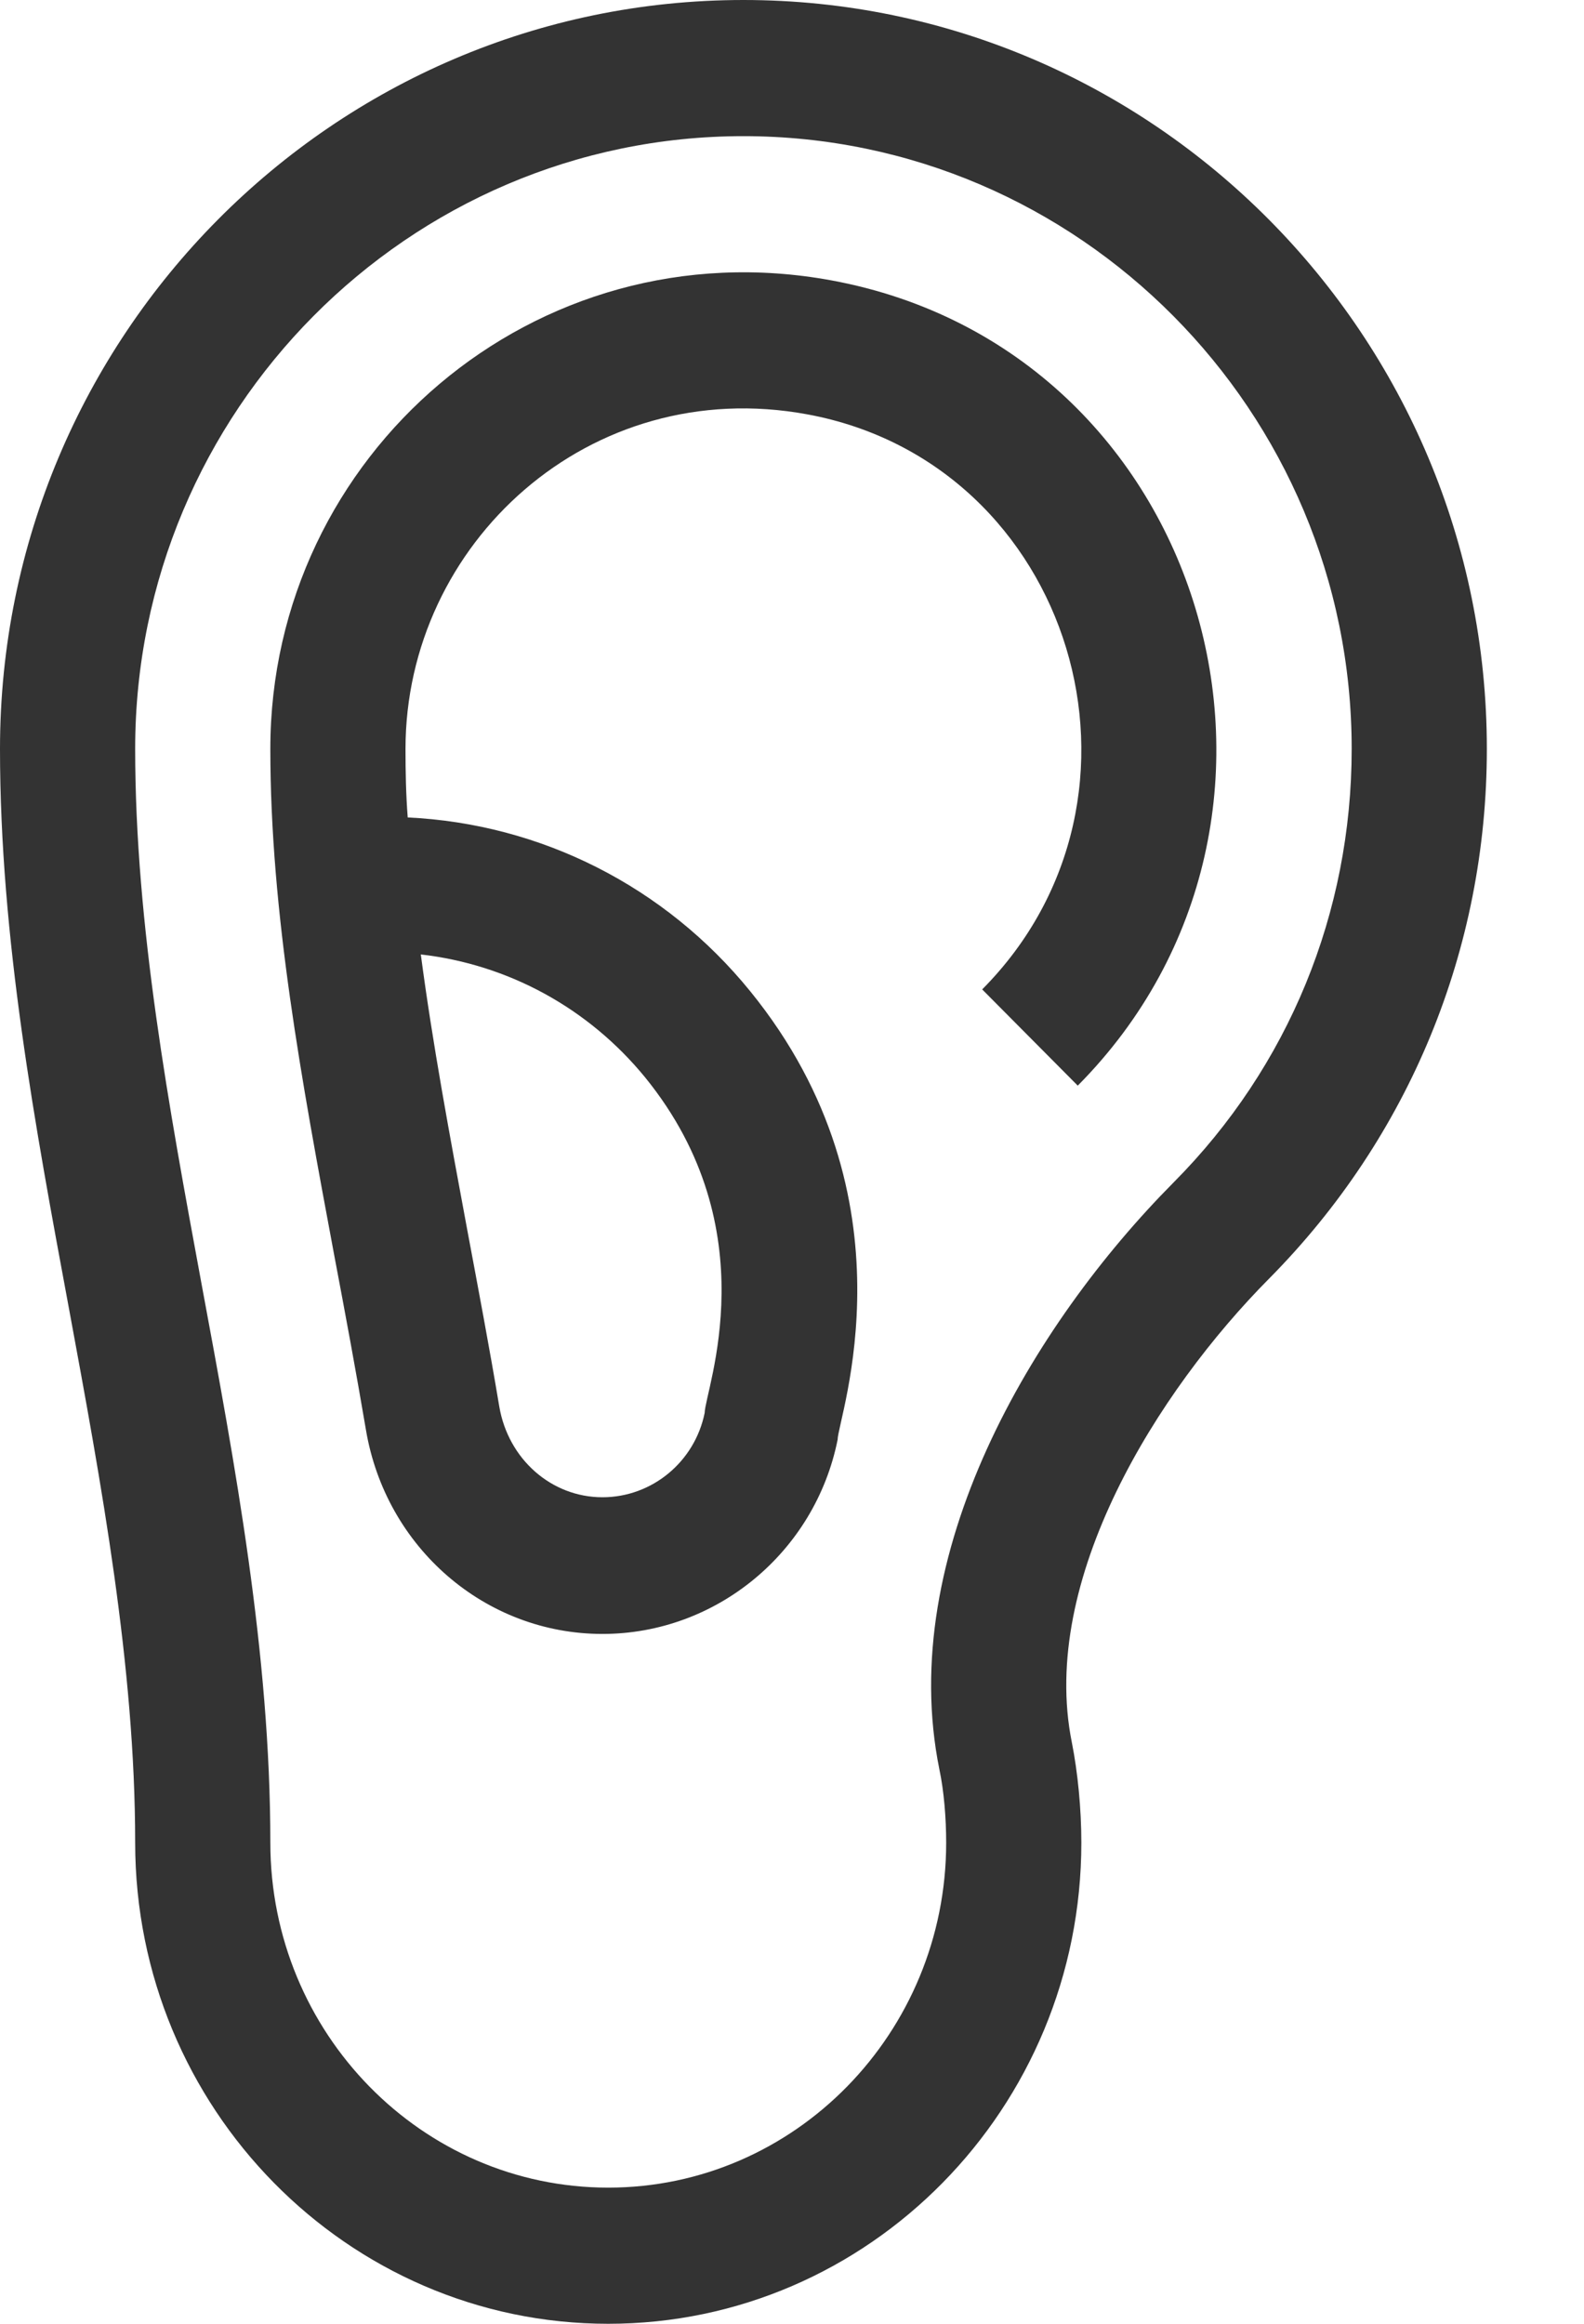
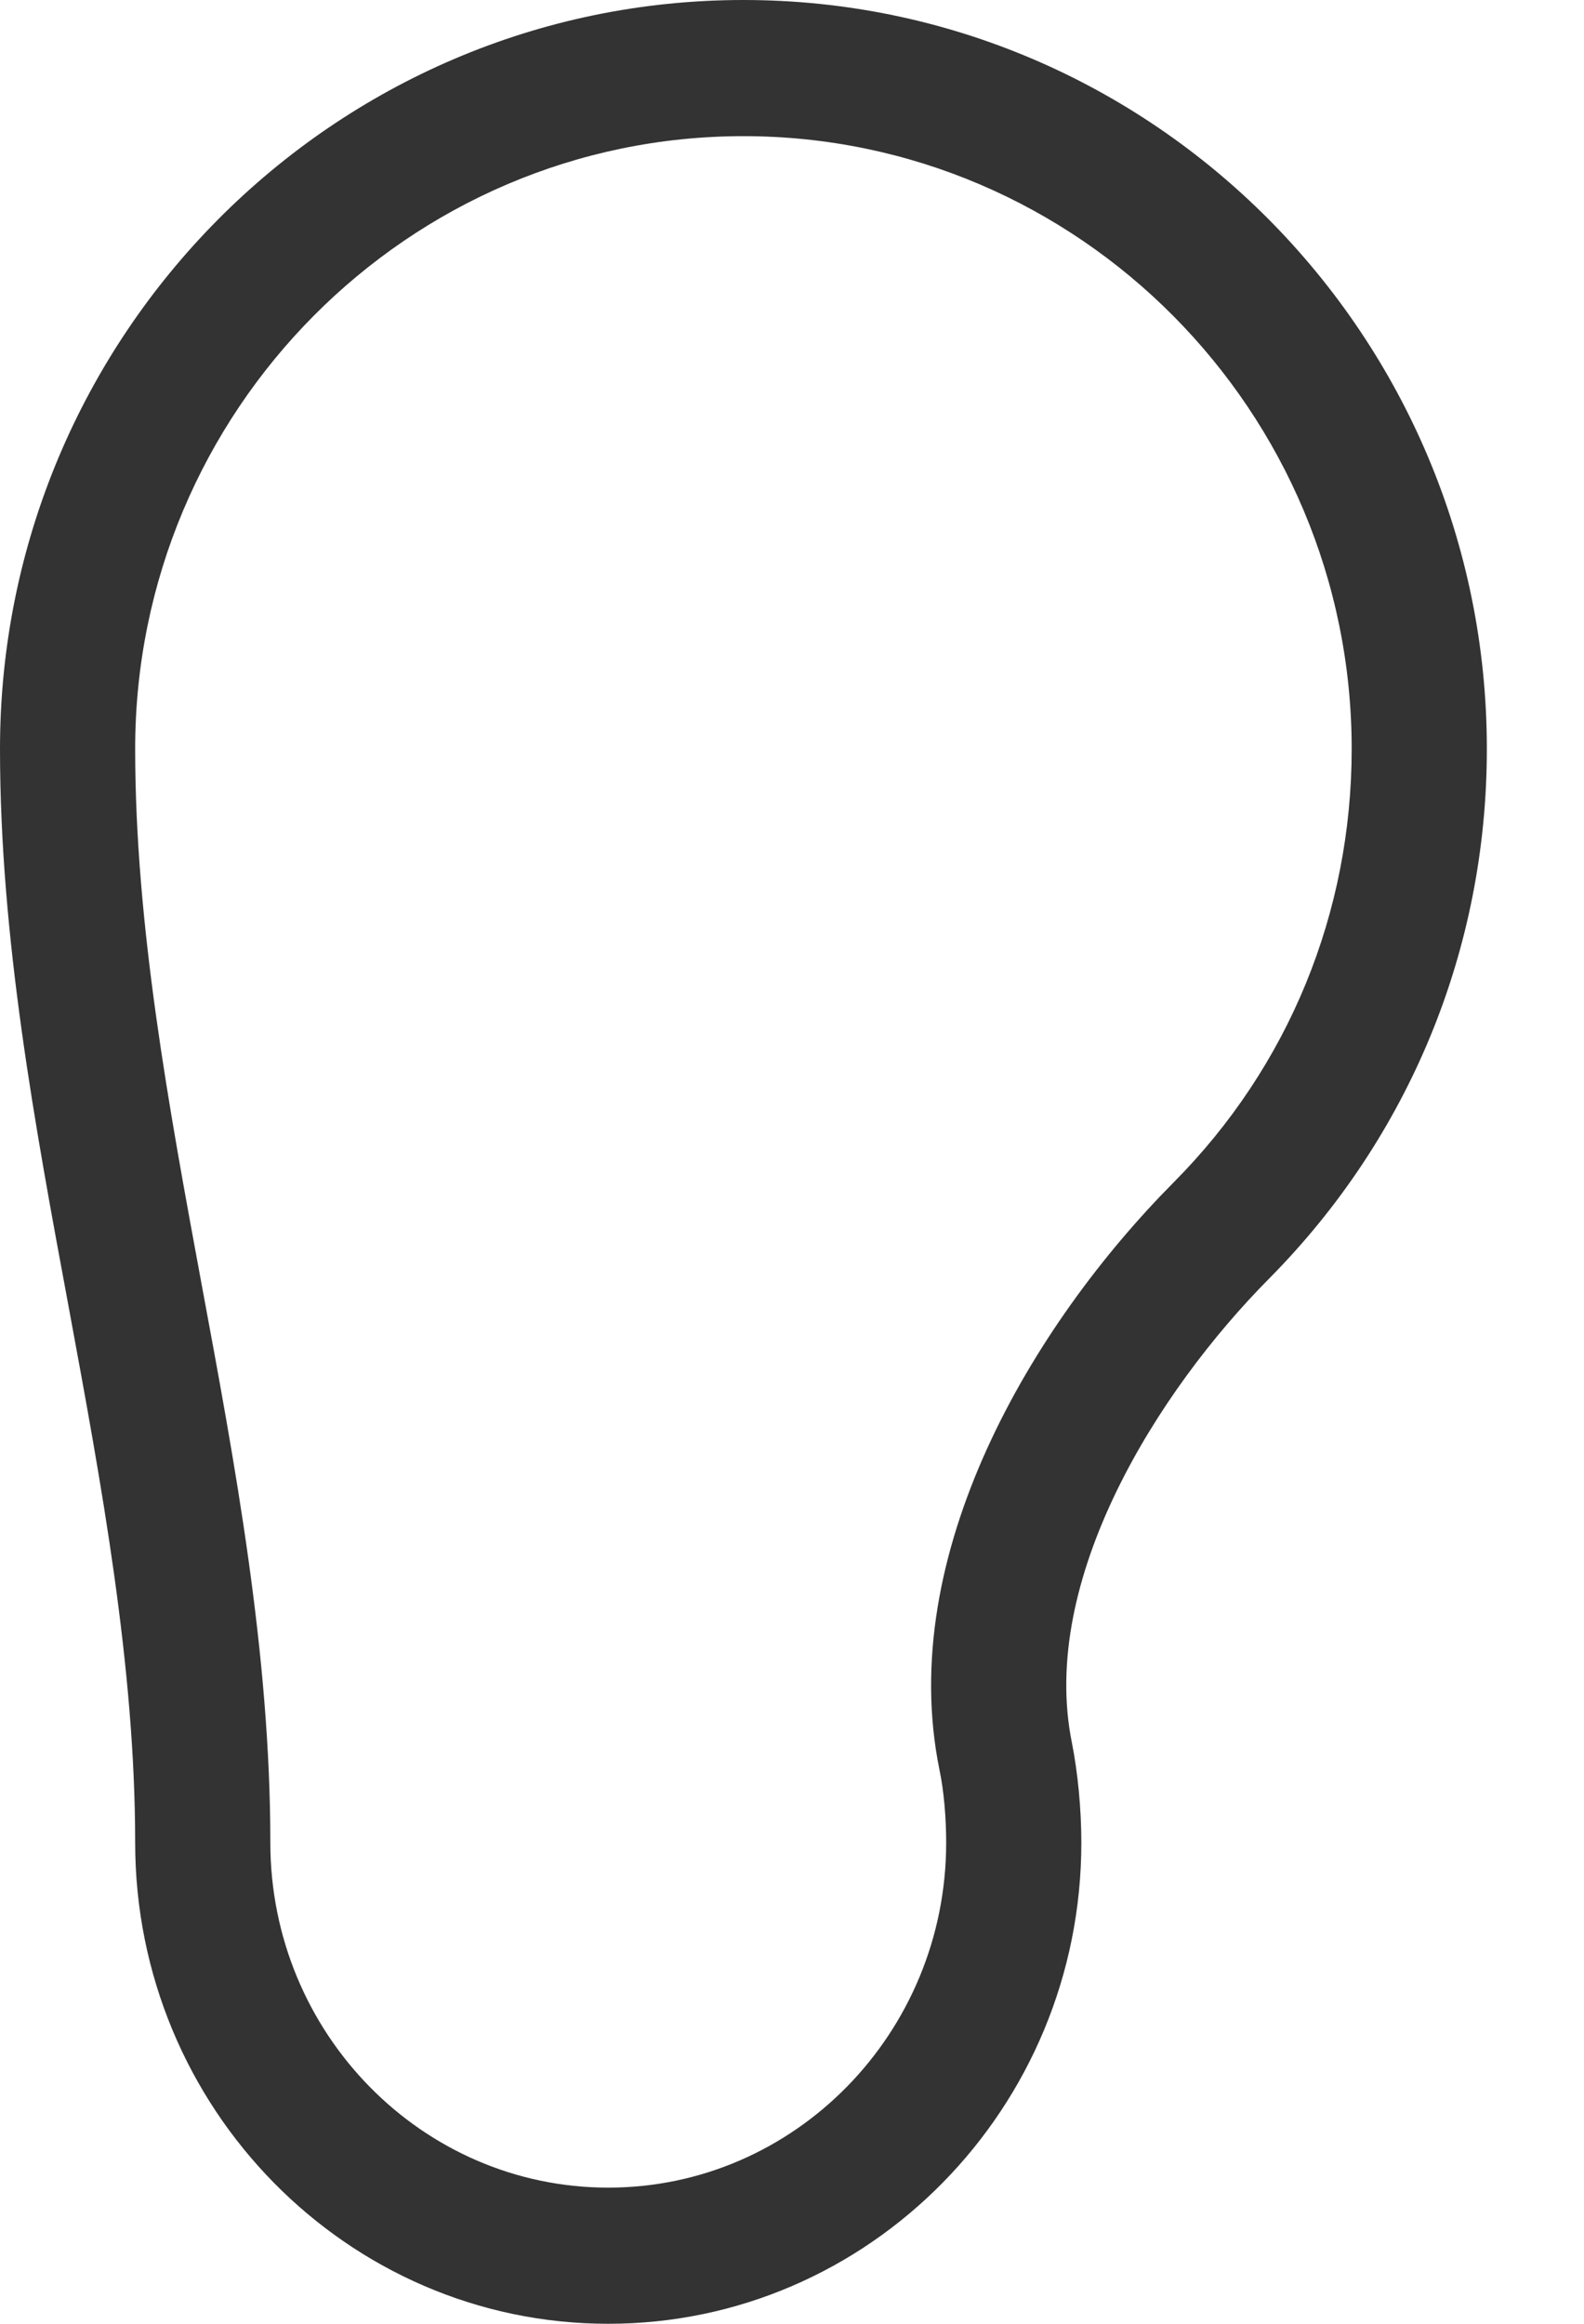
<svg xmlns="http://www.w3.org/2000/svg" width="15" height="22" viewBox="0 0 15 22" fill="none" class="category-list-item-ico">
  <path d="M14.08 7.09C14.08 3.18 10.923 0 7.04 0C3.157 0 0 3.18 0 7.09C0 8.882 0.333 10.665 0.653 12.388C0.96 14.051 1.28 15.774 1.28 17.445C1.28 19.959 3.29 22 5.76 22C8.23 22 10.24 19.959 10.24 17.445C10.24 17.123 10.206 16.779 10.15 16.496C9.839 14.957 10.961 13.17 12.019 12.104C13.346 10.764 14.08 8.985 14.08 7.09ZM8.896 16.753C8.939 16.956 8.96 17.213 8.96 17.445C8.96 19.246 7.526 20.711 5.76 20.711C3.994 20.711 2.56 19.246 2.56 17.445C2.56 15.653 2.227 13.87 1.907 12.147C1.6 10.484 1.28 8.761 1.28 7.09C1.28 3.893 3.866 1.289 7.04 1.289C10.214 1.289 12.8 3.893 12.8 7.09C12.8 8.641 12.203 10.098 11.115 11.193C9.771 12.547 8.482 14.717 8.896 16.753Z" fill="#333333" />
-   <path d="M7.876 2.655C5.065 2.136 2.56 4.305 2.56 7.09C2.56 8.641 2.854 10.218 3.166 11.889C3.268 12.427 3.371 12.981 3.465 13.535C3.652 14.652 4.595 15.469 5.705 15.469C6.784 15.469 7.718 14.695 7.932 13.63C7.932 13.432 8.704 11.352 7.104 9.384C6.298 8.392 5.124 7.799 3.861 7.739C3.844 7.52 3.84 7.305 3.84 7.09C3.84 5.148 5.581 3.541 7.646 3.923C10.159 4.387 11.115 7.541 9.301 9.367L10.206 10.278C12.727 7.739 11.435 3.313 7.876 2.655ZM6.11 10.201C7.283 11.645 6.677 13.157 6.673 13.376C6.579 13.84 6.174 14.175 5.705 14.175C5.222 14.175 4.813 13.815 4.728 13.316C4.634 12.753 4.527 12.19 4.425 11.645C4.258 10.746 4.096 9.879 3.985 9.036C4.813 9.131 5.572 9.543 6.11 10.201Z" fill="#333333" />
</svg>